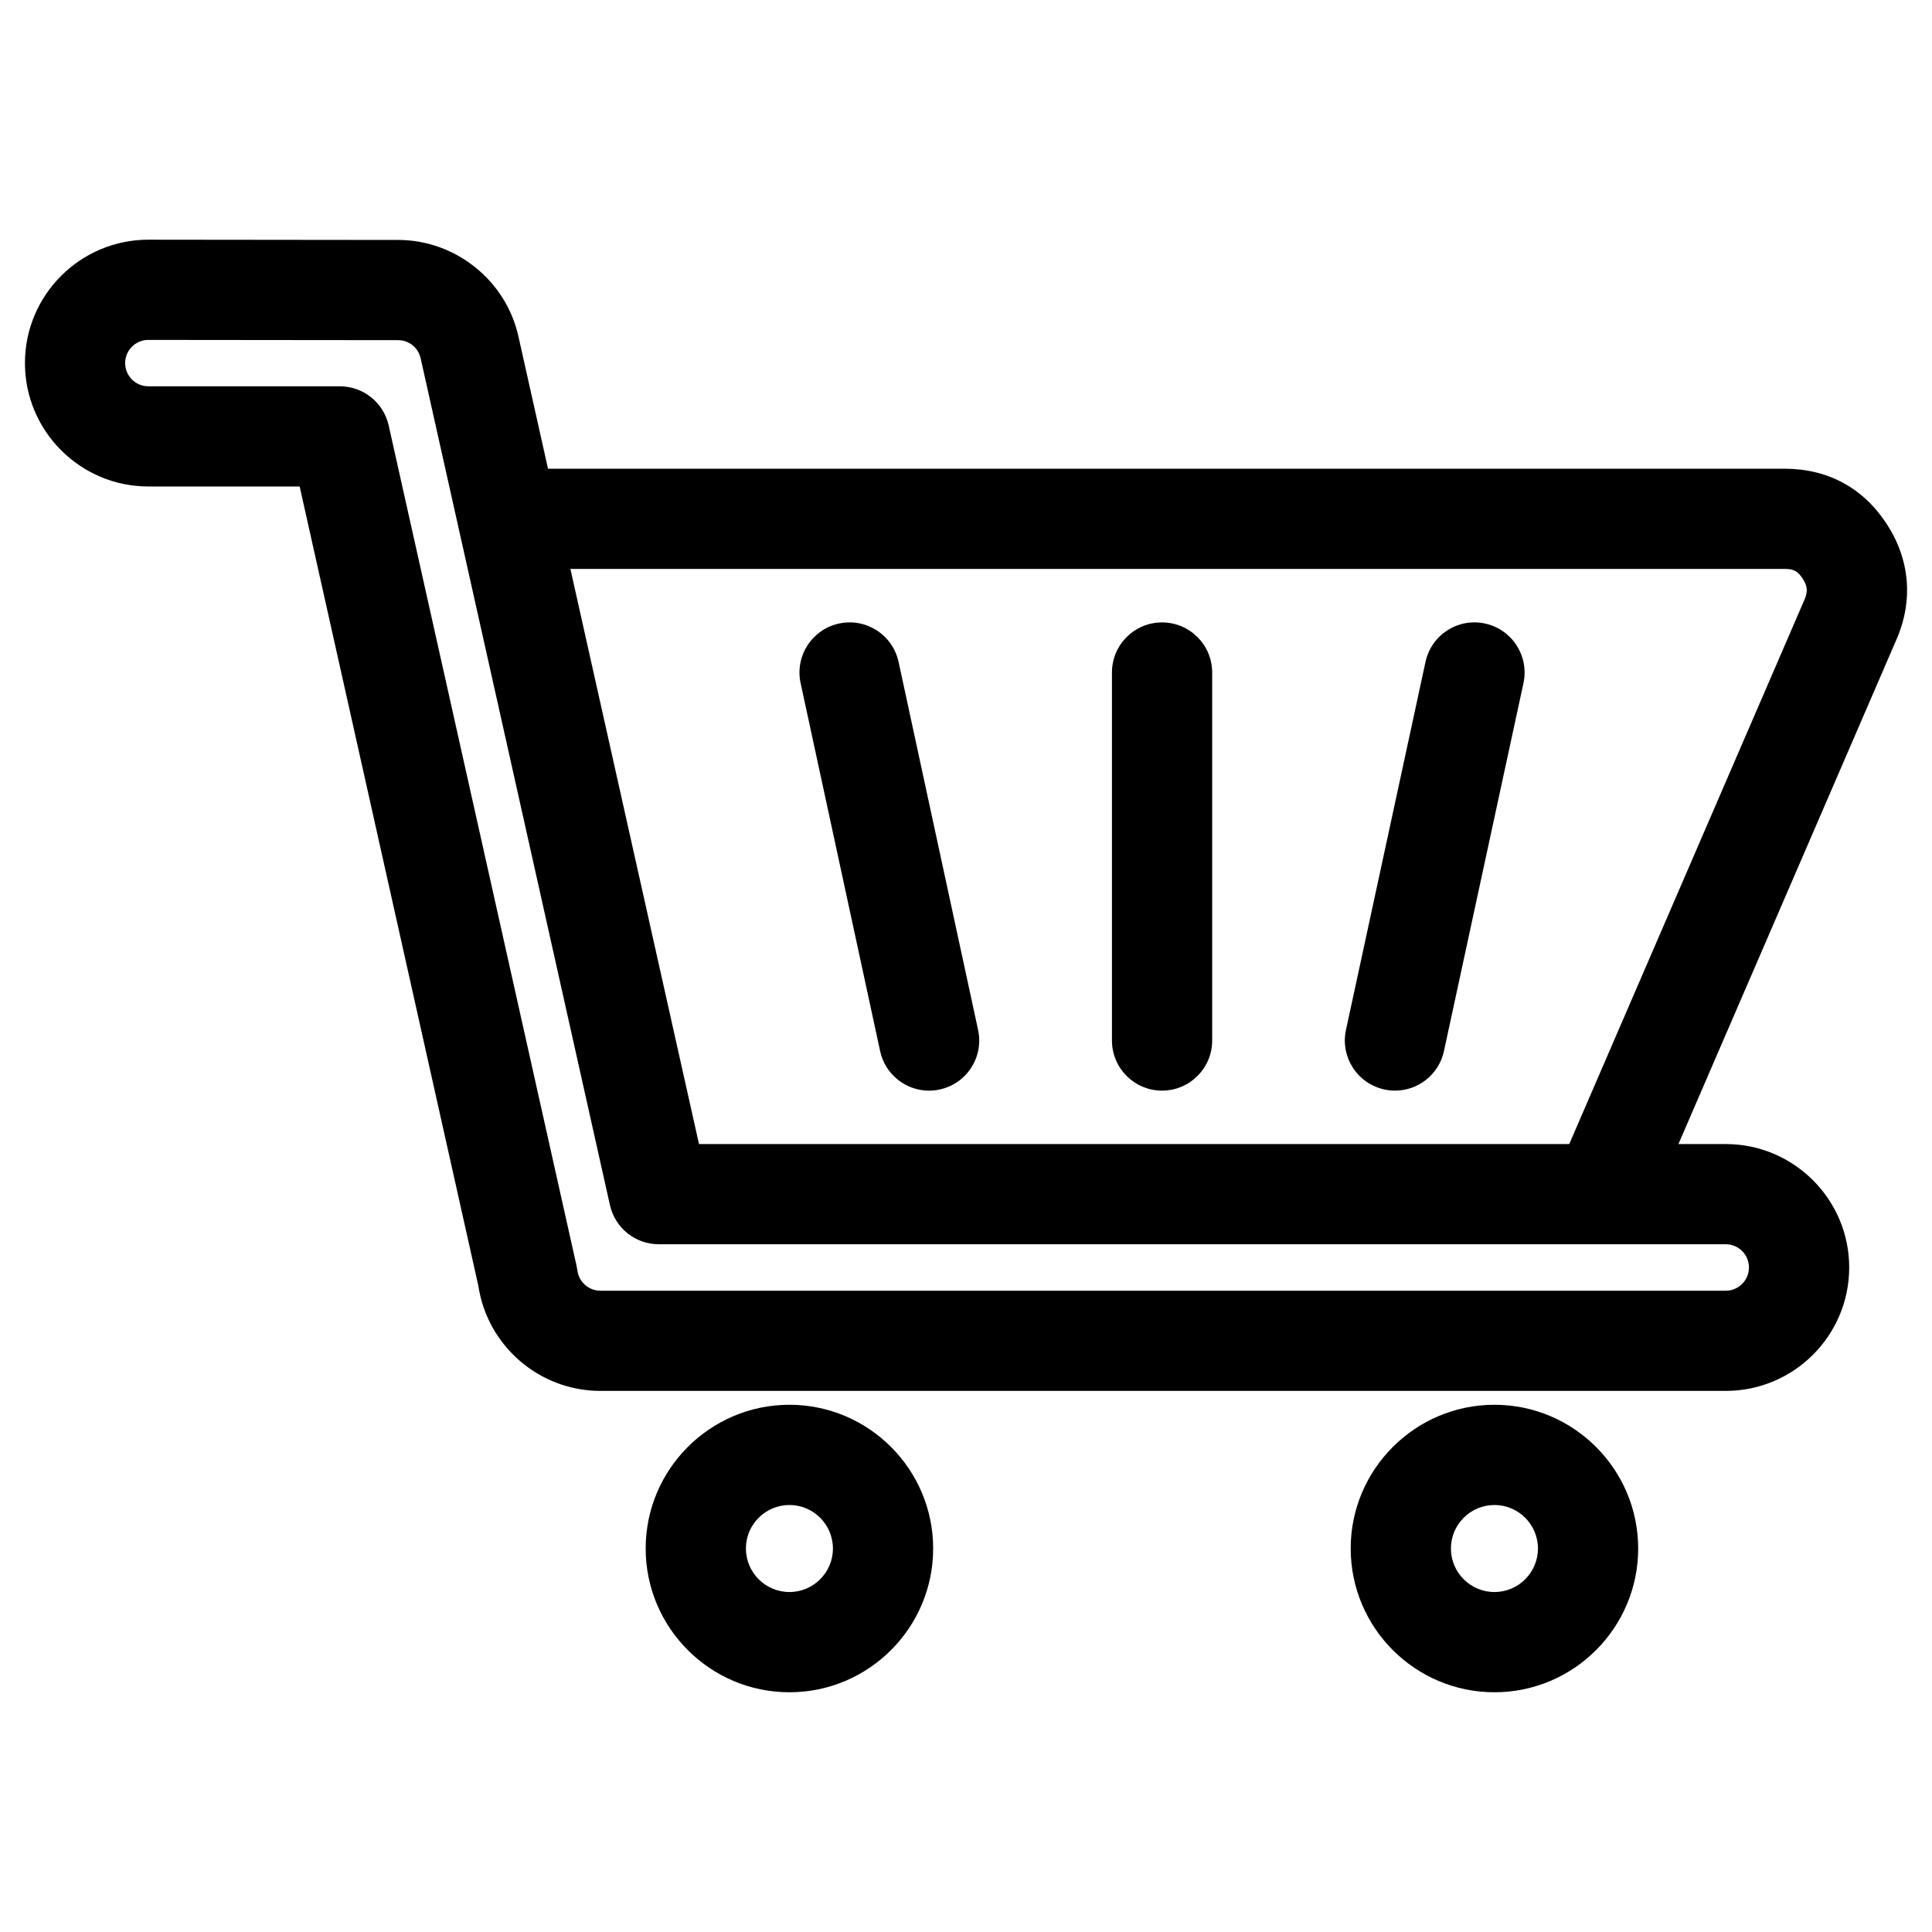
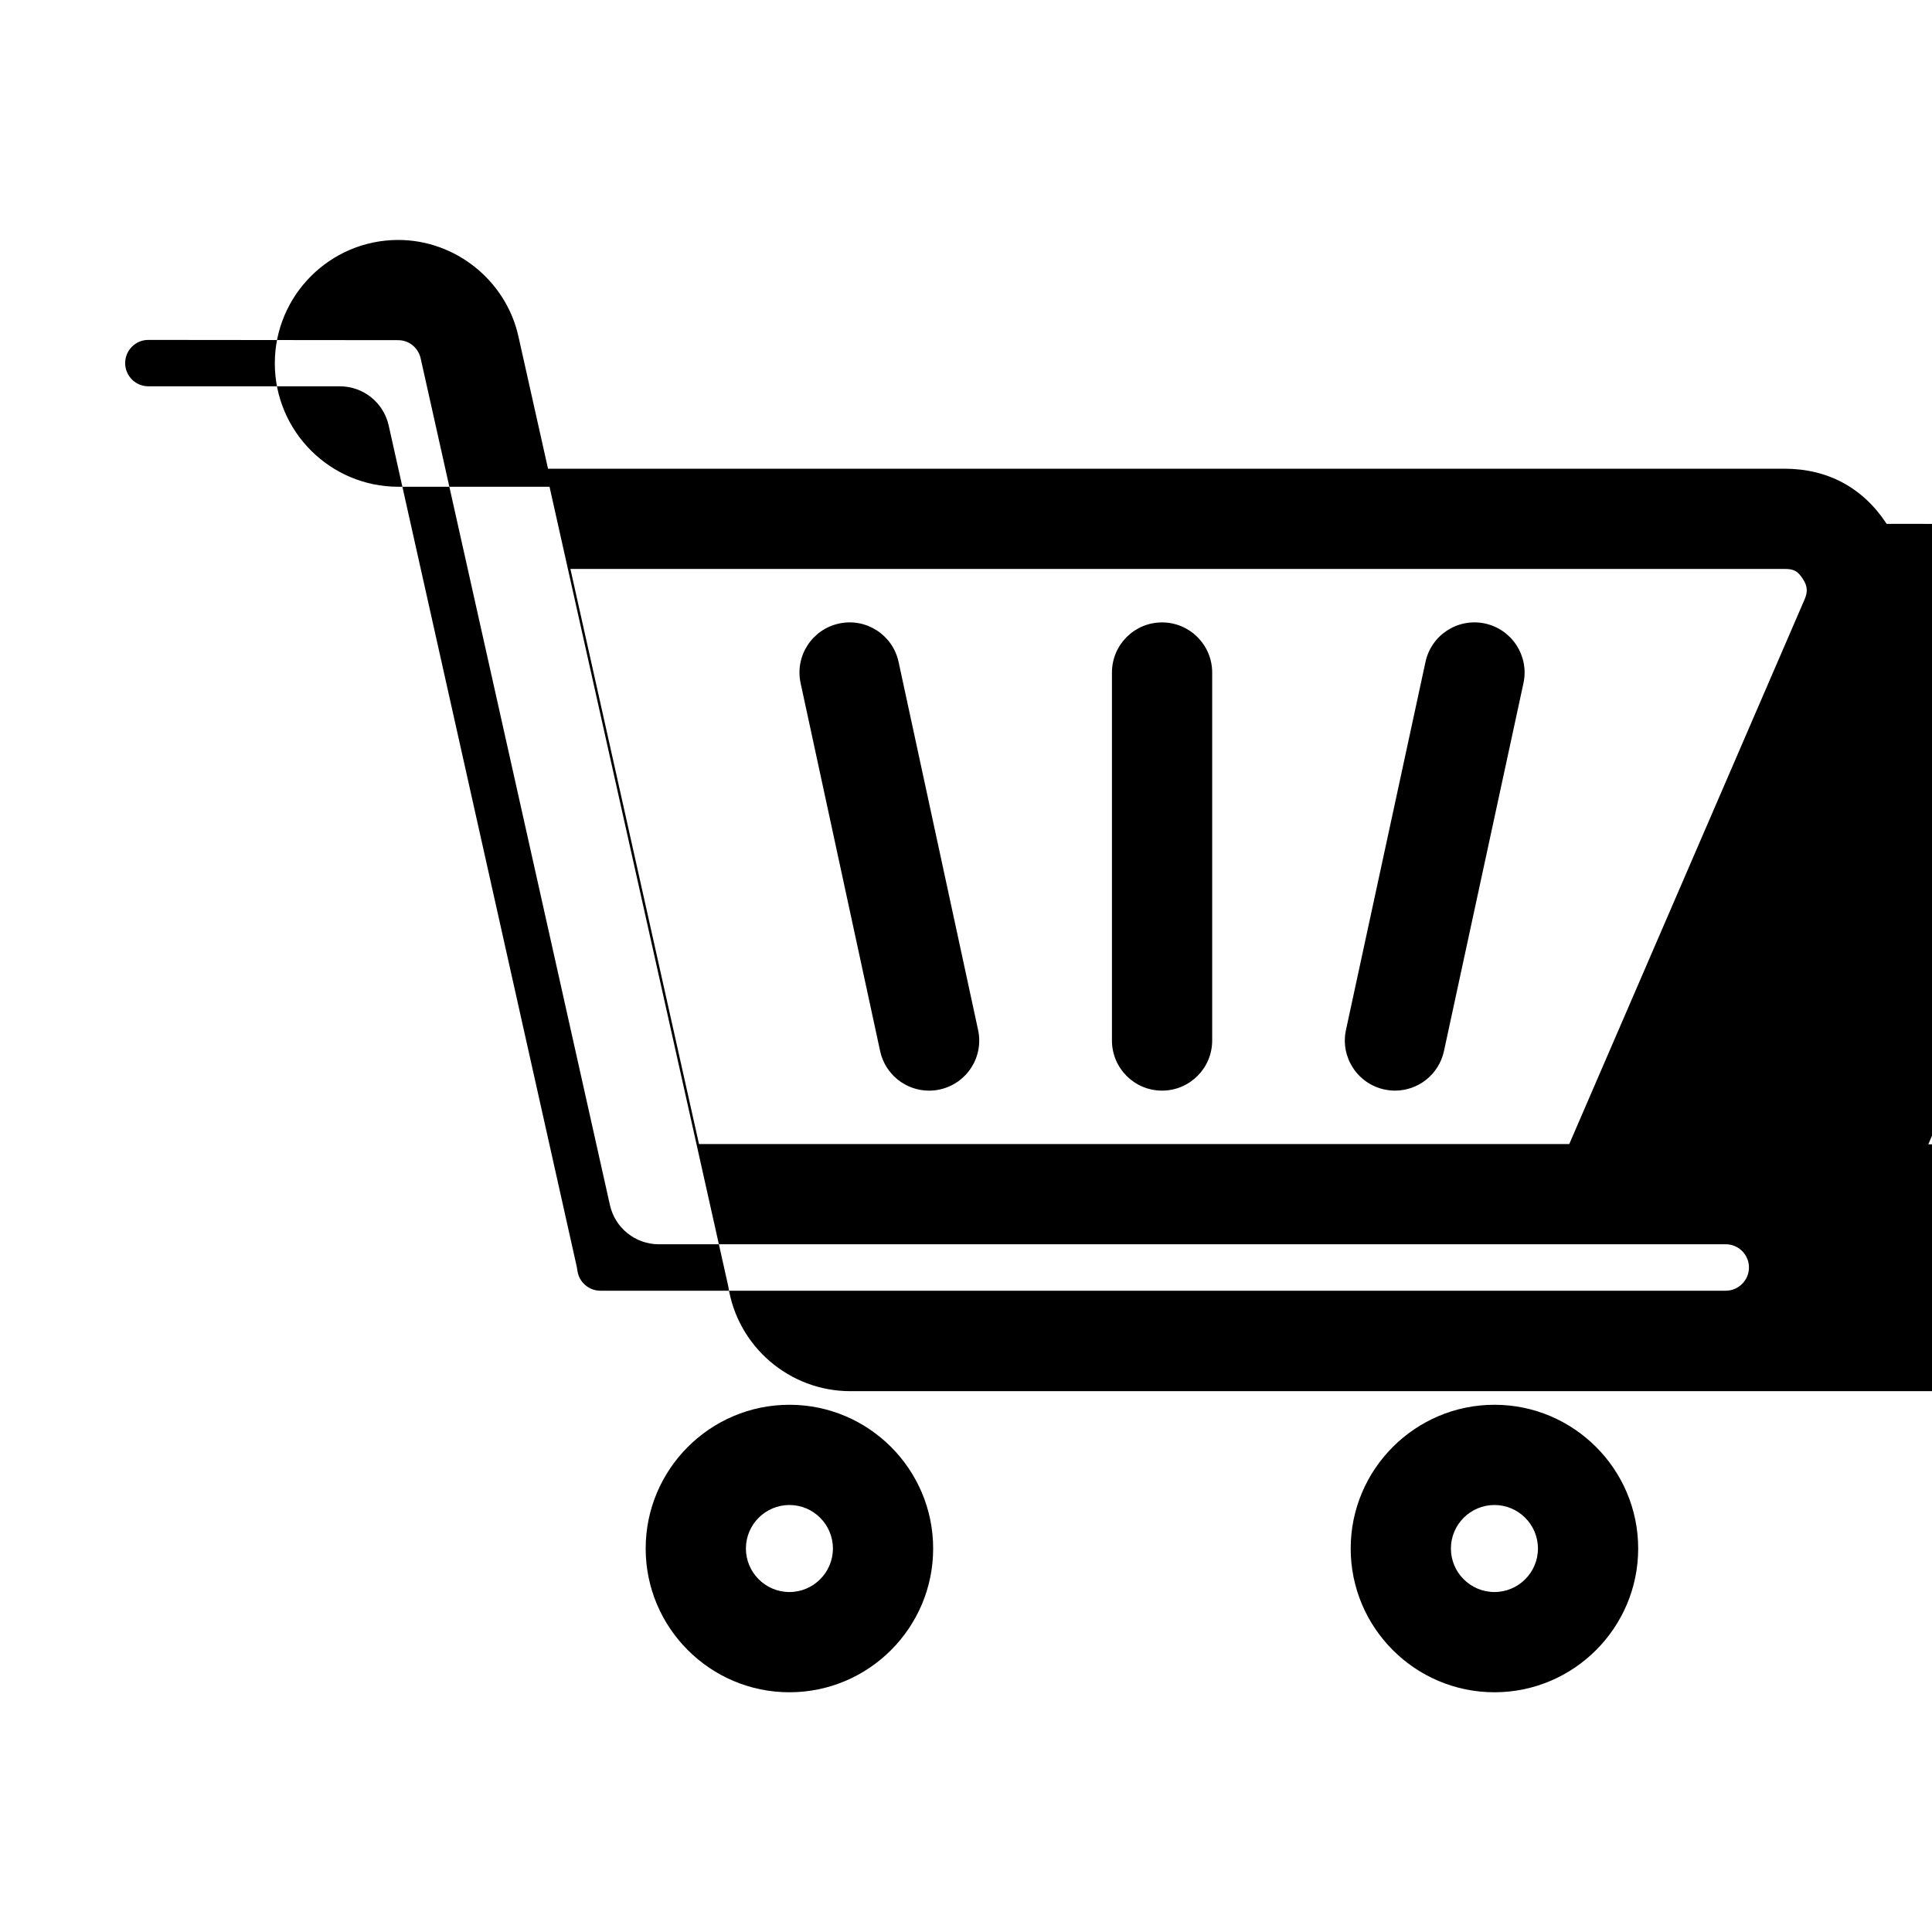
<svg xmlns="http://www.w3.org/2000/svg" fill="#000000" width="800px" height="800px" version="1.1" viewBox="144 144 512 512">
-   <path d="m465.24 322.23v97.523c0 7.32-5.949 13.273-13.281 13.273-7.34 0-13.281-5.953-13.281-13.273v-97.523c0-7.34 5.941-13.285 13.281-13.285 7.328 0.004 13.281 5.945 13.281 13.285zm-62.035 94.723c1.551 7.164-3.004 14.227-10.172 15.773-0.945 0.207-1.891 0.309-2.82 0.309-6.121 0-11.621-4.254-12.969-10.48l-21.074-97.52c-1.547-7.176 3.008-14.238 10.184-15.793 7.176-1.559 14.238 3.012 15.781 10.184zm144.53-91.918-21.07 97.512c-1.352 6.227-6.848 10.48-12.969 10.48-0.934 0-1.867-0.102-2.828-0.309-7.16-1.547-11.719-8.609-10.172-15.773l21.074-97.523c1.547-7.176 8.605-11.738 15.781-10.184 7.176 1.562 11.727 8.625 10.184 15.797zm74.473-22.121c0.934-2.137 0.797-3.621-0.465-5.543-1.324-2.035-2.359-2.602-4.82-2.602l-321.76 0.004 34.078 152.41h230.63zm-14.715 176.98c0-3.394-2.754-6.152-6.144-6.152h-282.75c-6.219 0-11.598-4.309-12.957-10.375l-50.168-224.42c-0.625-2.797-3.098-4.801-5.926-4.801l-66.254-0.066c-3.371 0-6.125 2.754-6.125 6.141 0 3.394 2.754 6.152 6.152 6.152h50.73c6.219 0 11.613 4.316 12.957 10.383l49.805 222.77c0.086 0.395 0.152 0.785 0.207 1.18 0.398 3.047 3.012 5.344 6.09 5.344h298.23c3.398 0 6.152-2.766 6.152-6.152zm36.484-197.07c-6.242-9.551-15.598-14.609-27.055-14.609h-327.69l-7.836-35.031c-3.273-14.828-16.676-25.594-31.855-25.594l-66.219-0.07c-18.035 0-32.711 14.66-32.711 32.695s14.68 32.707 32.711 32.707h40.09l47.367 211.88c2.398 15.898 16.184 27.801 32.336 27.801h298.23c18.043 0 32.711-14.672 32.711-32.707 0-18.027-14.672-32.707-32.711-32.707h-12.543l57.766-133.68c4.516-10.34 3.598-21.23-2.59-30.688zm-103.93 283.08c-6.359 0-11.539-5.176-11.539-11.531 0-6.359 5.18-11.531 11.539-11.531 6.352 0 11.527 5.176 11.527 11.531 0 6.356-5.168 11.531-11.527 11.531zm0-49.625c-21.004 0-38.098 17.094-38.098 38.094 0 21.008 17.09 38.094 38.098 38.094 21.004 0 38.09-17.086 38.09-38.094-0.004-21-17.086-38.094-38.09-38.094zm-186.84 49.625c-6.359 0-11.531-5.176-11.531-11.531 0-6.359 5.168-11.531 11.531-11.531 6.352 0 11.527 5.176 11.527 11.531 0 6.356-5.168 11.531-11.527 11.531zm0-49.625c-21.004 0-38.094 17.094-38.094 38.094 0 21.008 17.086 38.094 38.094 38.094 21.004 0 38.09-17.086 38.09-38.094 0-21-17.086-38.094-38.09-38.094z" fill-rule="evenodd" />
+   <path d="m465.24 322.23v97.523c0 7.32-5.949 13.273-13.281 13.273-7.34 0-13.281-5.953-13.281-13.273v-97.523c0-7.34 5.941-13.285 13.281-13.285 7.328 0.004 13.281 5.945 13.281 13.285zm-62.035 94.723c1.551 7.164-3.004 14.227-10.172 15.773-0.945 0.207-1.891 0.309-2.82 0.309-6.121 0-11.621-4.254-12.969-10.48l-21.074-97.52c-1.547-7.176 3.008-14.238 10.184-15.793 7.176-1.559 14.238 3.012 15.781 10.184zm144.53-91.918-21.07 97.512c-1.352 6.227-6.848 10.48-12.969 10.48-0.934 0-1.867-0.102-2.828-0.309-7.16-1.547-11.719-8.609-10.172-15.773l21.074-97.523c1.547-7.176 8.605-11.738 15.781-10.184 7.176 1.562 11.727 8.625 10.184 15.797zm74.473-22.121c0.934-2.137 0.797-3.621-0.465-5.543-1.324-2.035-2.359-2.602-4.82-2.602l-321.76 0.004 34.078 152.41h230.63zm-14.715 176.98c0-3.394-2.754-6.152-6.144-6.152h-282.75c-6.219 0-11.598-4.309-12.957-10.375l-50.168-224.42c-0.625-2.797-3.098-4.801-5.926-4.801l-66.254-0.066c-3.371 0-6.125 2.754-6.125 6.141 0 3.394 2.754 6.152 6.152 6.152h50.73c6.219 0 11.613 4.316 12.957 10.383l49.805 222.77c0.086 0.395 0.152 0.785 0.207 1.18 0.398 3.047 3.012 5.344 6.09 5.344h298.23c3.398 0 6.152-2.766 6.152-6.152zm36.484-197.07c-6.242-9.551-15.598-14.609-27.055-14.609h-327.69l-7.836-35.031c-3.273-14.828-16.676-25.594-31.855-25.594c-18.035 0-32.711 14.66-32.711 32.695s14.68 32.707 32.711 32.707h40.09l47.367 211.88c2.398 15.898 16.184 27.801 32.336 27.801h298.23c18.043 0 32.711-14.672 32.711-32.707 0-18.027-14.672-32.707-32.711-32.707h-12.543l57.766-133.68c4.516-10.34 3.598-21.23-2.59-30.688zm-103.93 283.08c-6.359 0-11.539-5.176-11.539-11.531 0-6.359 5.18-11.531 11.539-11.531 6.352 0 11.527 5.176 11.527 11.531 0 6.356-5.168 11.531-11.527 11.531zm0-49.625c-21.004 0-38.098 17.094-38.098 38.094 0 21.008 17.09 38.094 38.098 38.094 21.004 0 38.09-17.086 38.09-38.094-0.004-21-17.086-38.094-38.09-38.094zm-186.84 49.625c-6.359 0-11.531-5.176-11.531-11.531 0-6.359 5.168-11.531 11.531-11.531 6.352 0 11.527 5.176 11.527 11.531 0 6.356-5.168 11.531-11.527 11.531zm0-49.625c-21.004 0-38.094 17.094-38.094 38.094 0 21.008 17.086 38.094 38.094 38.094 21.004 0 38.09-17.086 38.09-38.094 0-21-17.086-38.094-38.09-38.094z" fill-rule="evenodd" />
</svg>